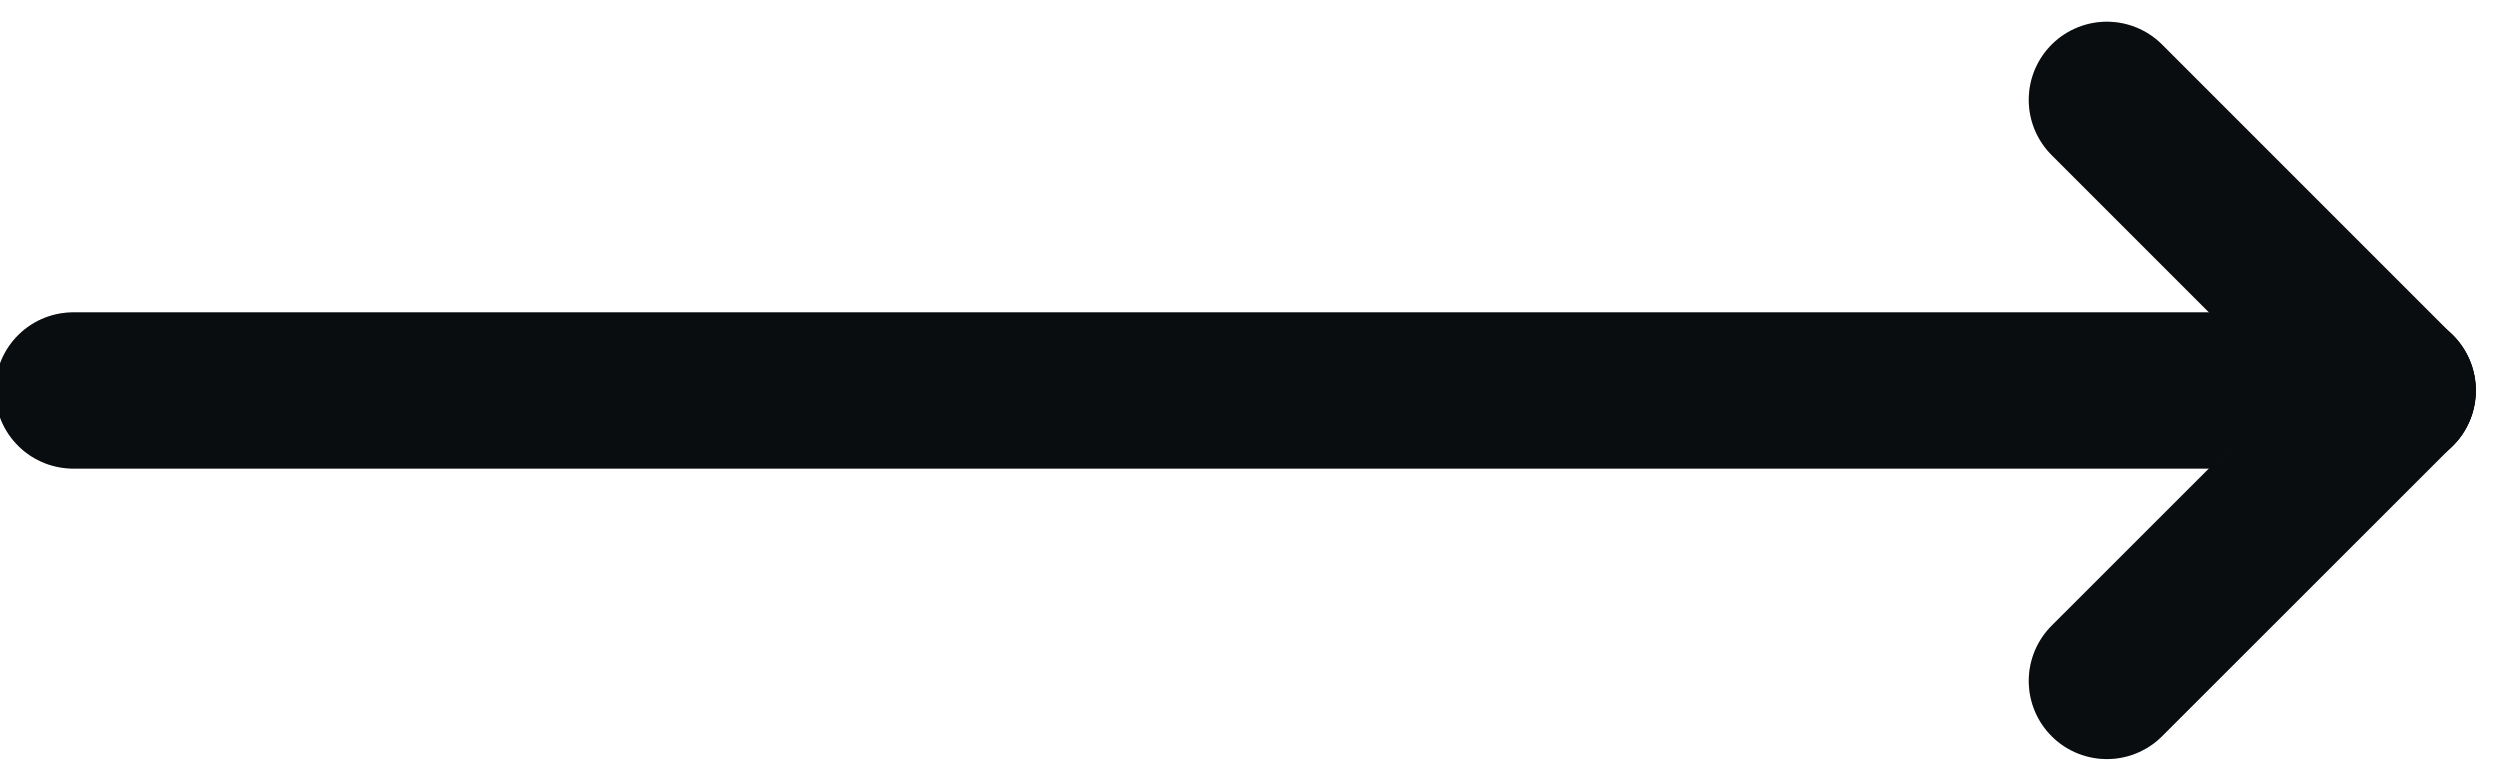
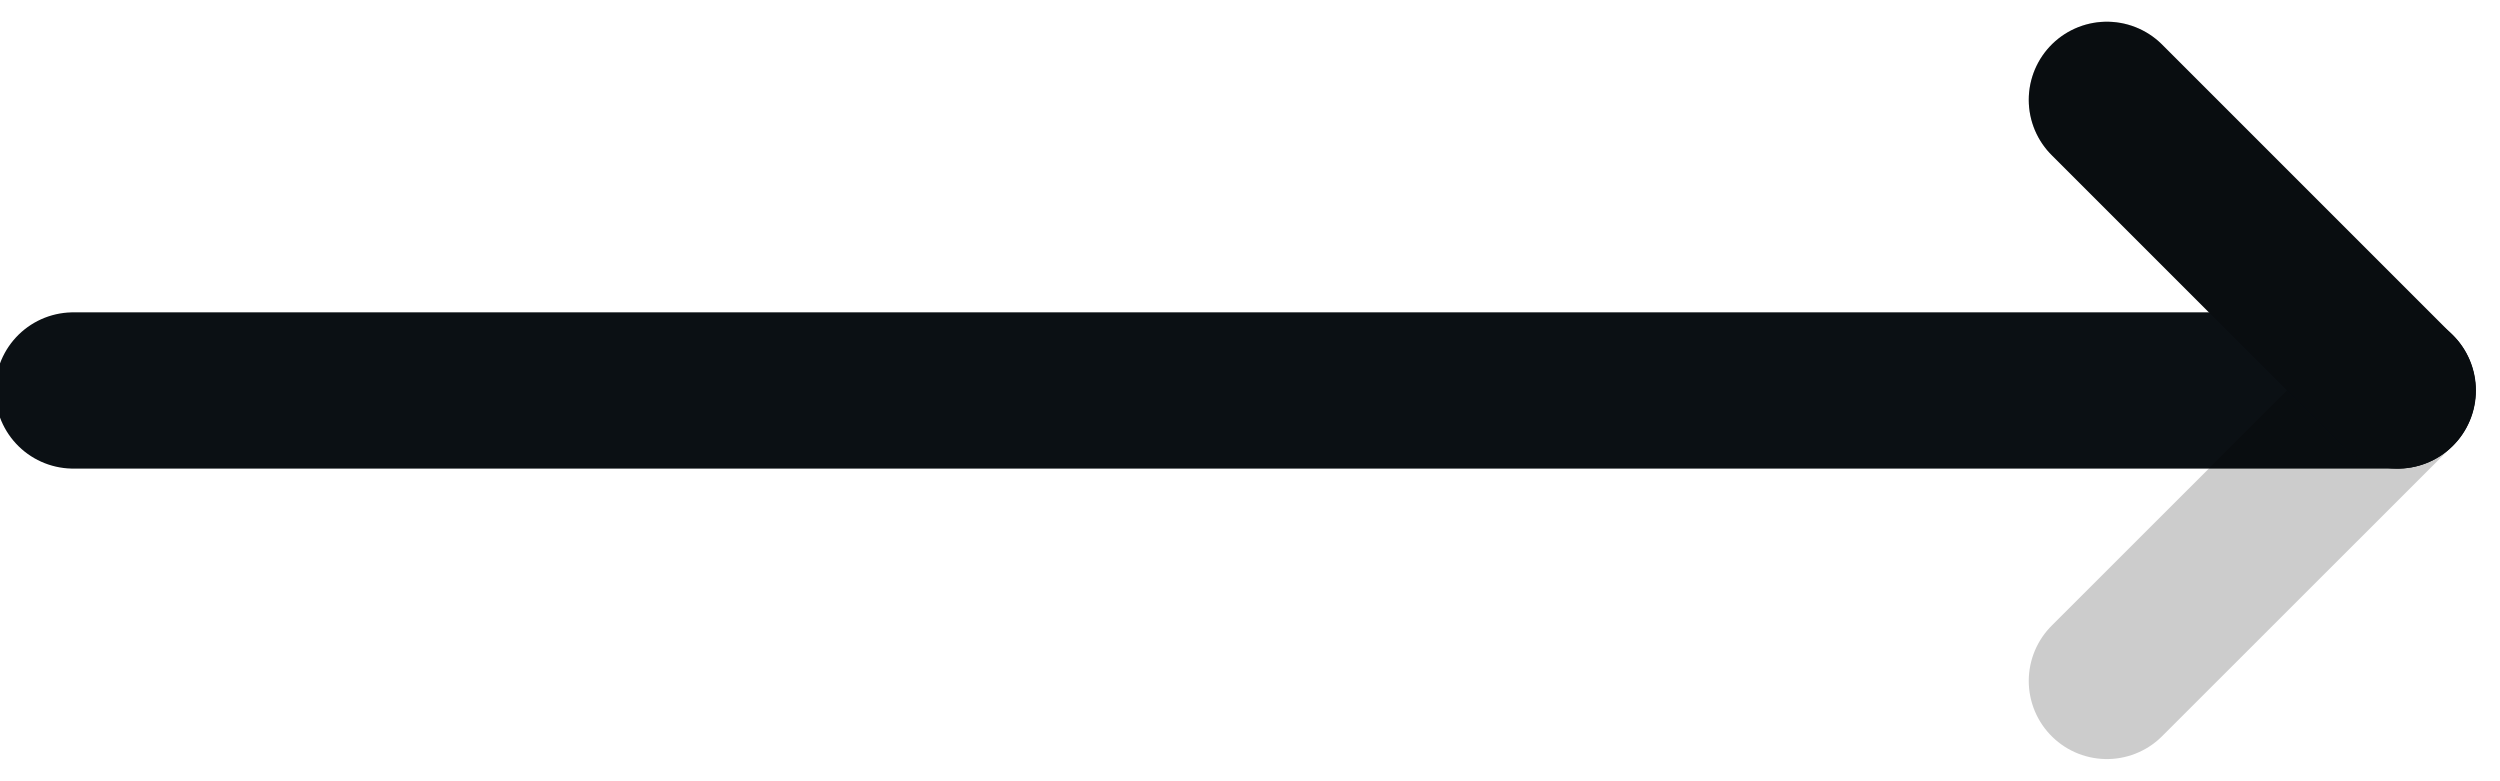
<svg xmlns="http://www.w3.org/2000/svg" width="16" height="5" viewBox="0 0 16 5" fill="none">
  <path d="M0.469 2.499H15.346" stroke="#0B1014" stroke-linecap="round" />
-   <path d="M0.469 2.499H15.346" stroke="black" stroke-opacity="0.2" stroke-linecap="round" />
-   <path d="M13.484 4.358L15.344 2.499" stroke="#0B1014" stroke-linecap="round" />
  <path d="M13.484 4.358L15.344 2.499" stroke="black" stroke-opacity="0.2" stroke-linecap="round" />
  <path d="M13.484 0.639L15.344 2.499" stroke="#0B1014" stroke-linecap="round" />
  <path d="M13.484 0.639L15.344 2.499" stroke="black" stroke-opacity="0.2" stroke-linecap="round" />
</svg>